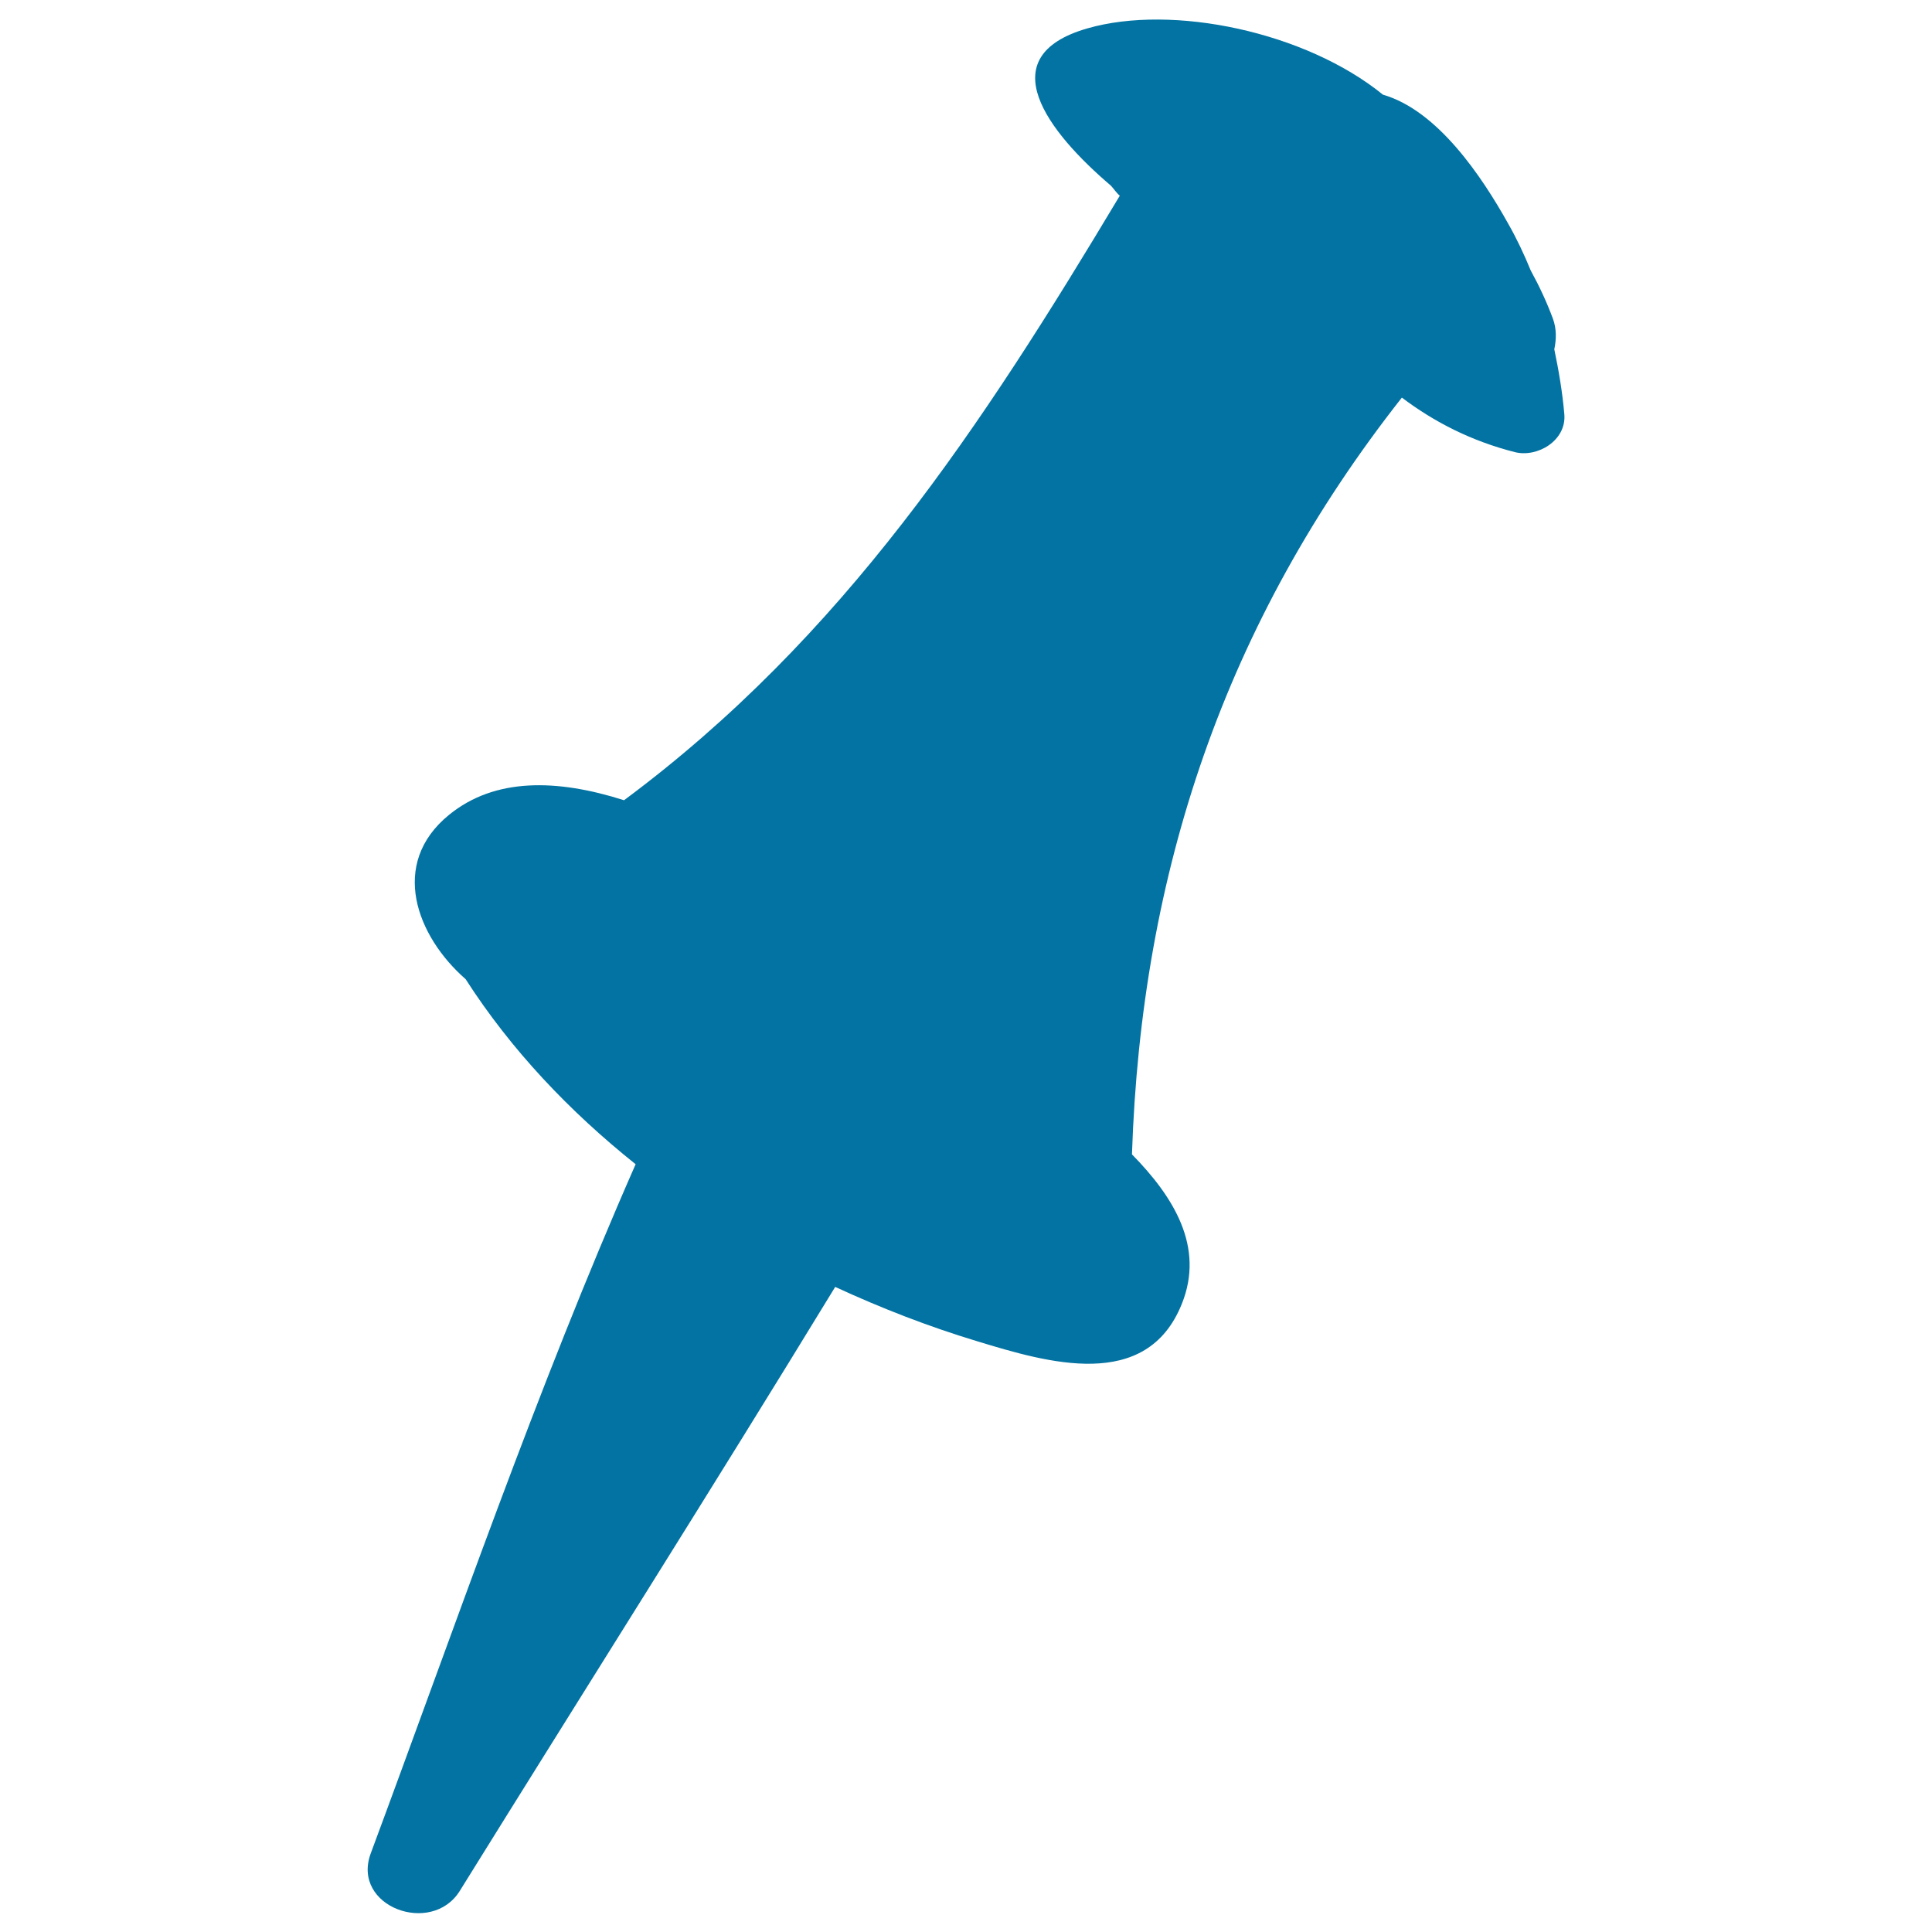
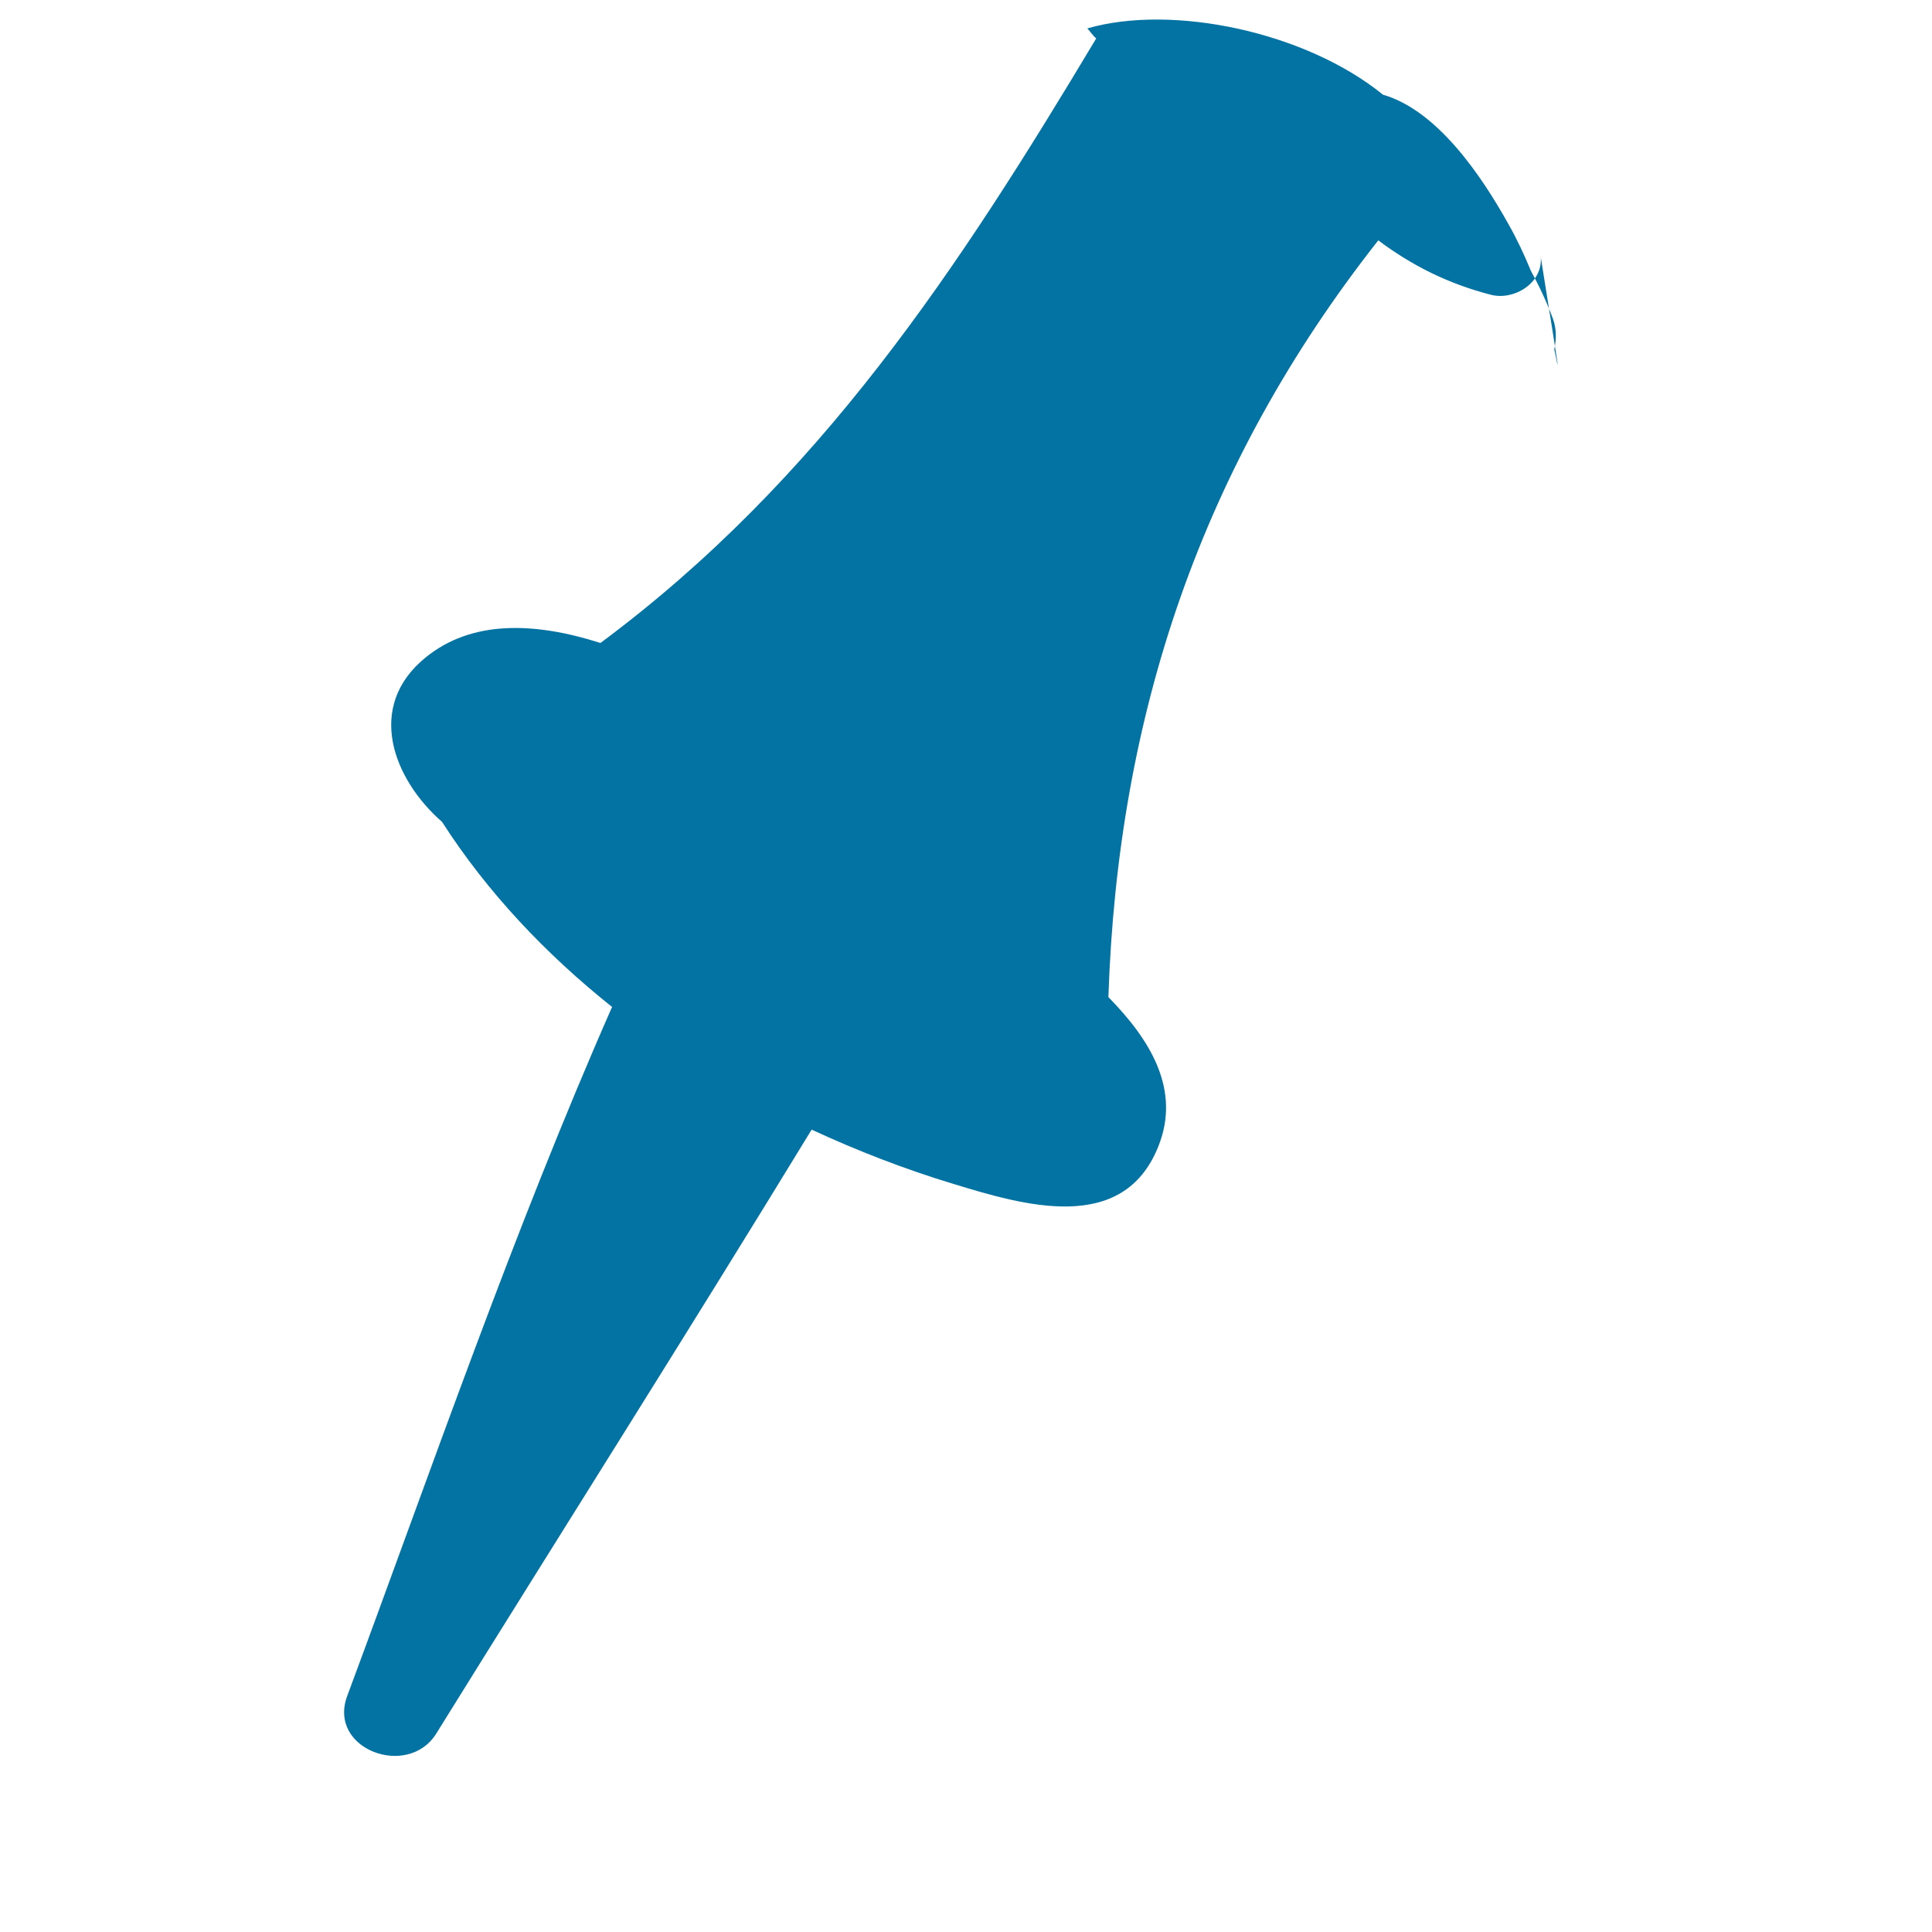
<svg xmlns="http://www.w3.org/2000/svg" viewBox="0 0 1000 1000" style="fill:#0273a2">
  <title>Push Pin SVG icon</title>
-   <path d="M804.5,180.8c1.1-5.2,1.2-10.6-0.7-15.8c-3.1-8.4-7-16.8-11.5-25c-3.4-8.3-7.2-16.4-11.7-24.3c-13.6-24.3-36.4-58.5-64.8-66.7c-40.1-32.6-109-47-153-34.3c-50.7,14.6-20.3,53.7,12.2,81.4c1.6,1.7,2.8,3.7,4.6,5.2c-71.3,119.1-143,228.5-256.6,312.9c-34.8-11.1-66.9-11.7-90.5,7.5c-31.3,25.4-16.8,63,8.5,85.1c23.5,36.6,53.8,68.5,88,95.8c-51.2,116.4-93,238-137.1,356.7c-10.2,27.6,31.5,42.9,46.1,19.4c64.7-104.2,130.4-207.9,194.3-312.6c24,11.1,48.6,20.6,73.4,28.1c36.4,11.1,87.7,26.4,106-19.3c11.9-29.5-4.2-55.4-25.8-77.4c4.8-145.8,48-275.2,139.7-391.7c17,12.8,36.1,22.5,58.4,28.2c11.8,3,26.8-6,25.7-19.5C808.7,202.9,806.8,191.8,804.5,180.8z" />
+   <path d="M804.5,180.8c1.1-5.2,1.2-10.6-0.7-15.8c-3.1-8.4-7-16.8-11.5-25c-3.4-8.3-7.2-16.4-11.7-24.3c-13.6-24.3-36.4-58.5-64.8-66.7c-40.1-32.6-109-47-153-34.3c1.6,1.7,2.8,3.7,4.6,5.2c-71.3,119.1-143,228.5-256.6,312.9c-34.8-11.1-66.9-11.7-90.5,7.5c-31.3,25.4-16.8,63,8.5,85.1c23.5,36.6,53.8,68.5,88,95.8c-51.2,116.4-93,238-137.1,356.7c-10.2,27.6,31.5,42.9,46.1,19.4c64.7-104.2,130.4-207.9,194.3-312.6c24,11.1,48.6,20.6,73.4,28.1c36.4,11.1,87.7,26.4,106-19.3c11.9-29.5-4.2-55.4-25.8-77.4c4.8-145.8,48-275.2,139.7-391.7c17,12.8,36.1,22.5,58.4,28.2c11.8,3,26.8-6,25.7-19.5C808.7,202.9,806.8,191.8,804.5,180.8z" />
</svg>